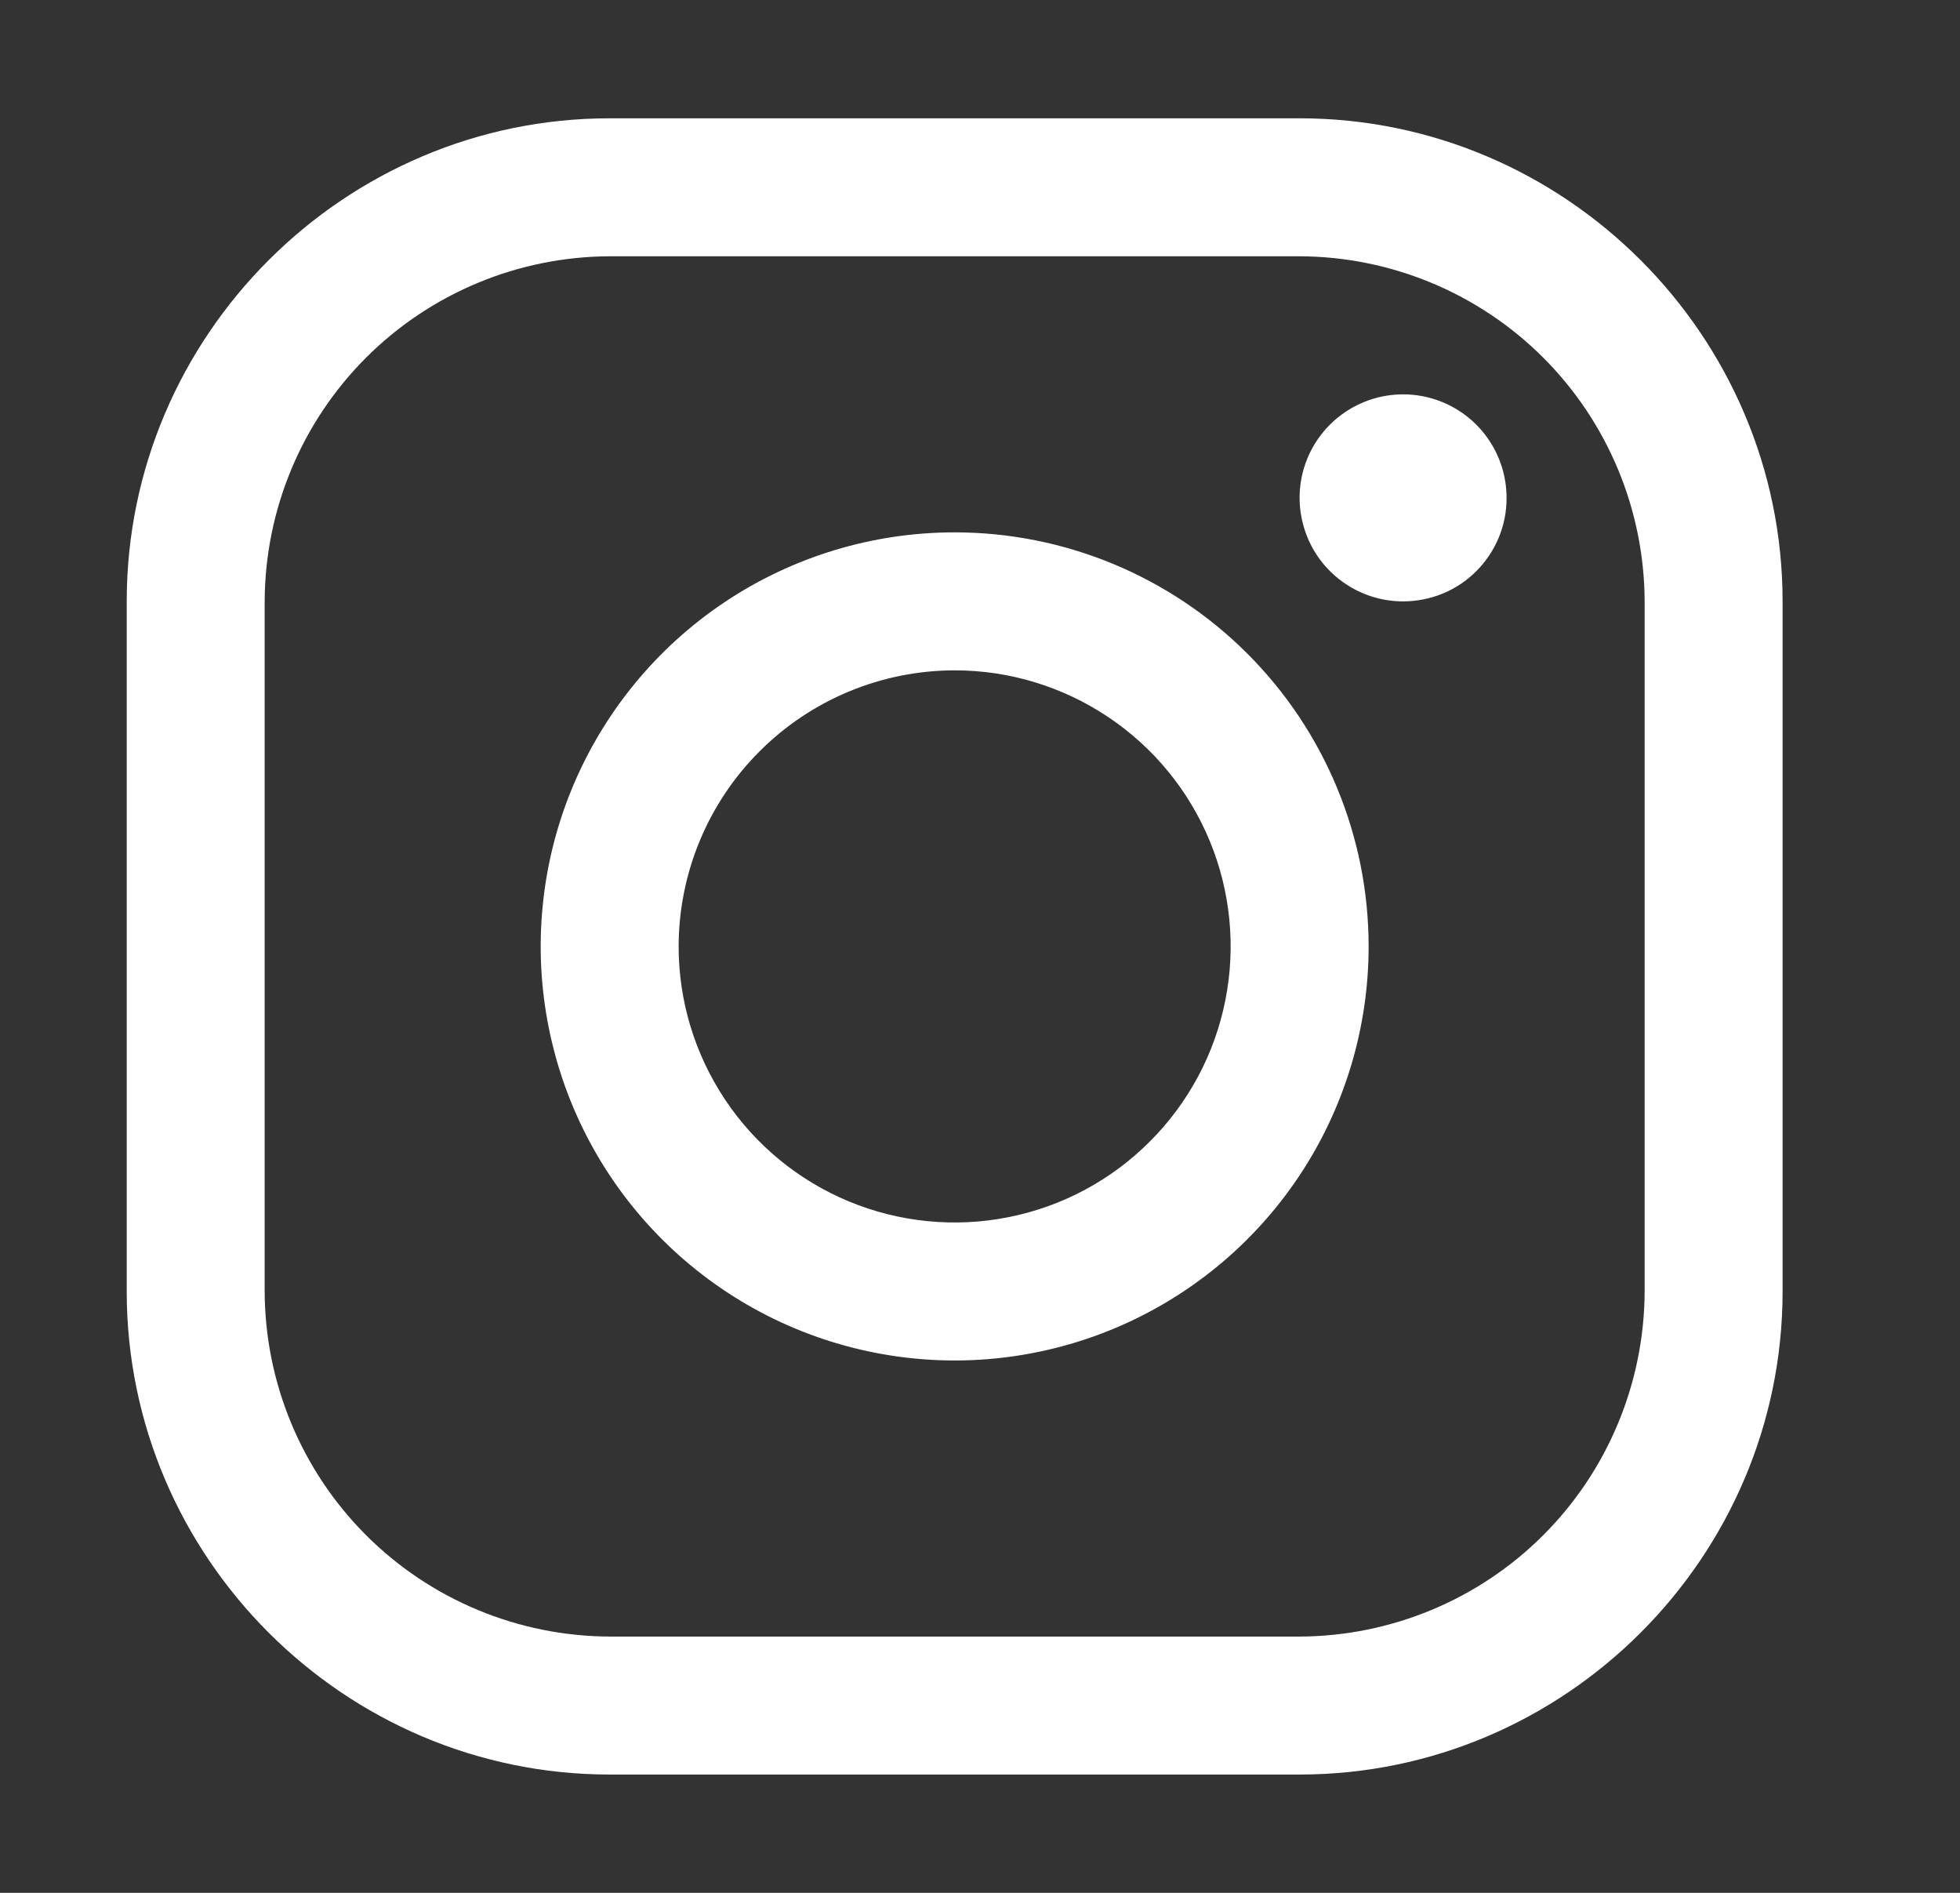
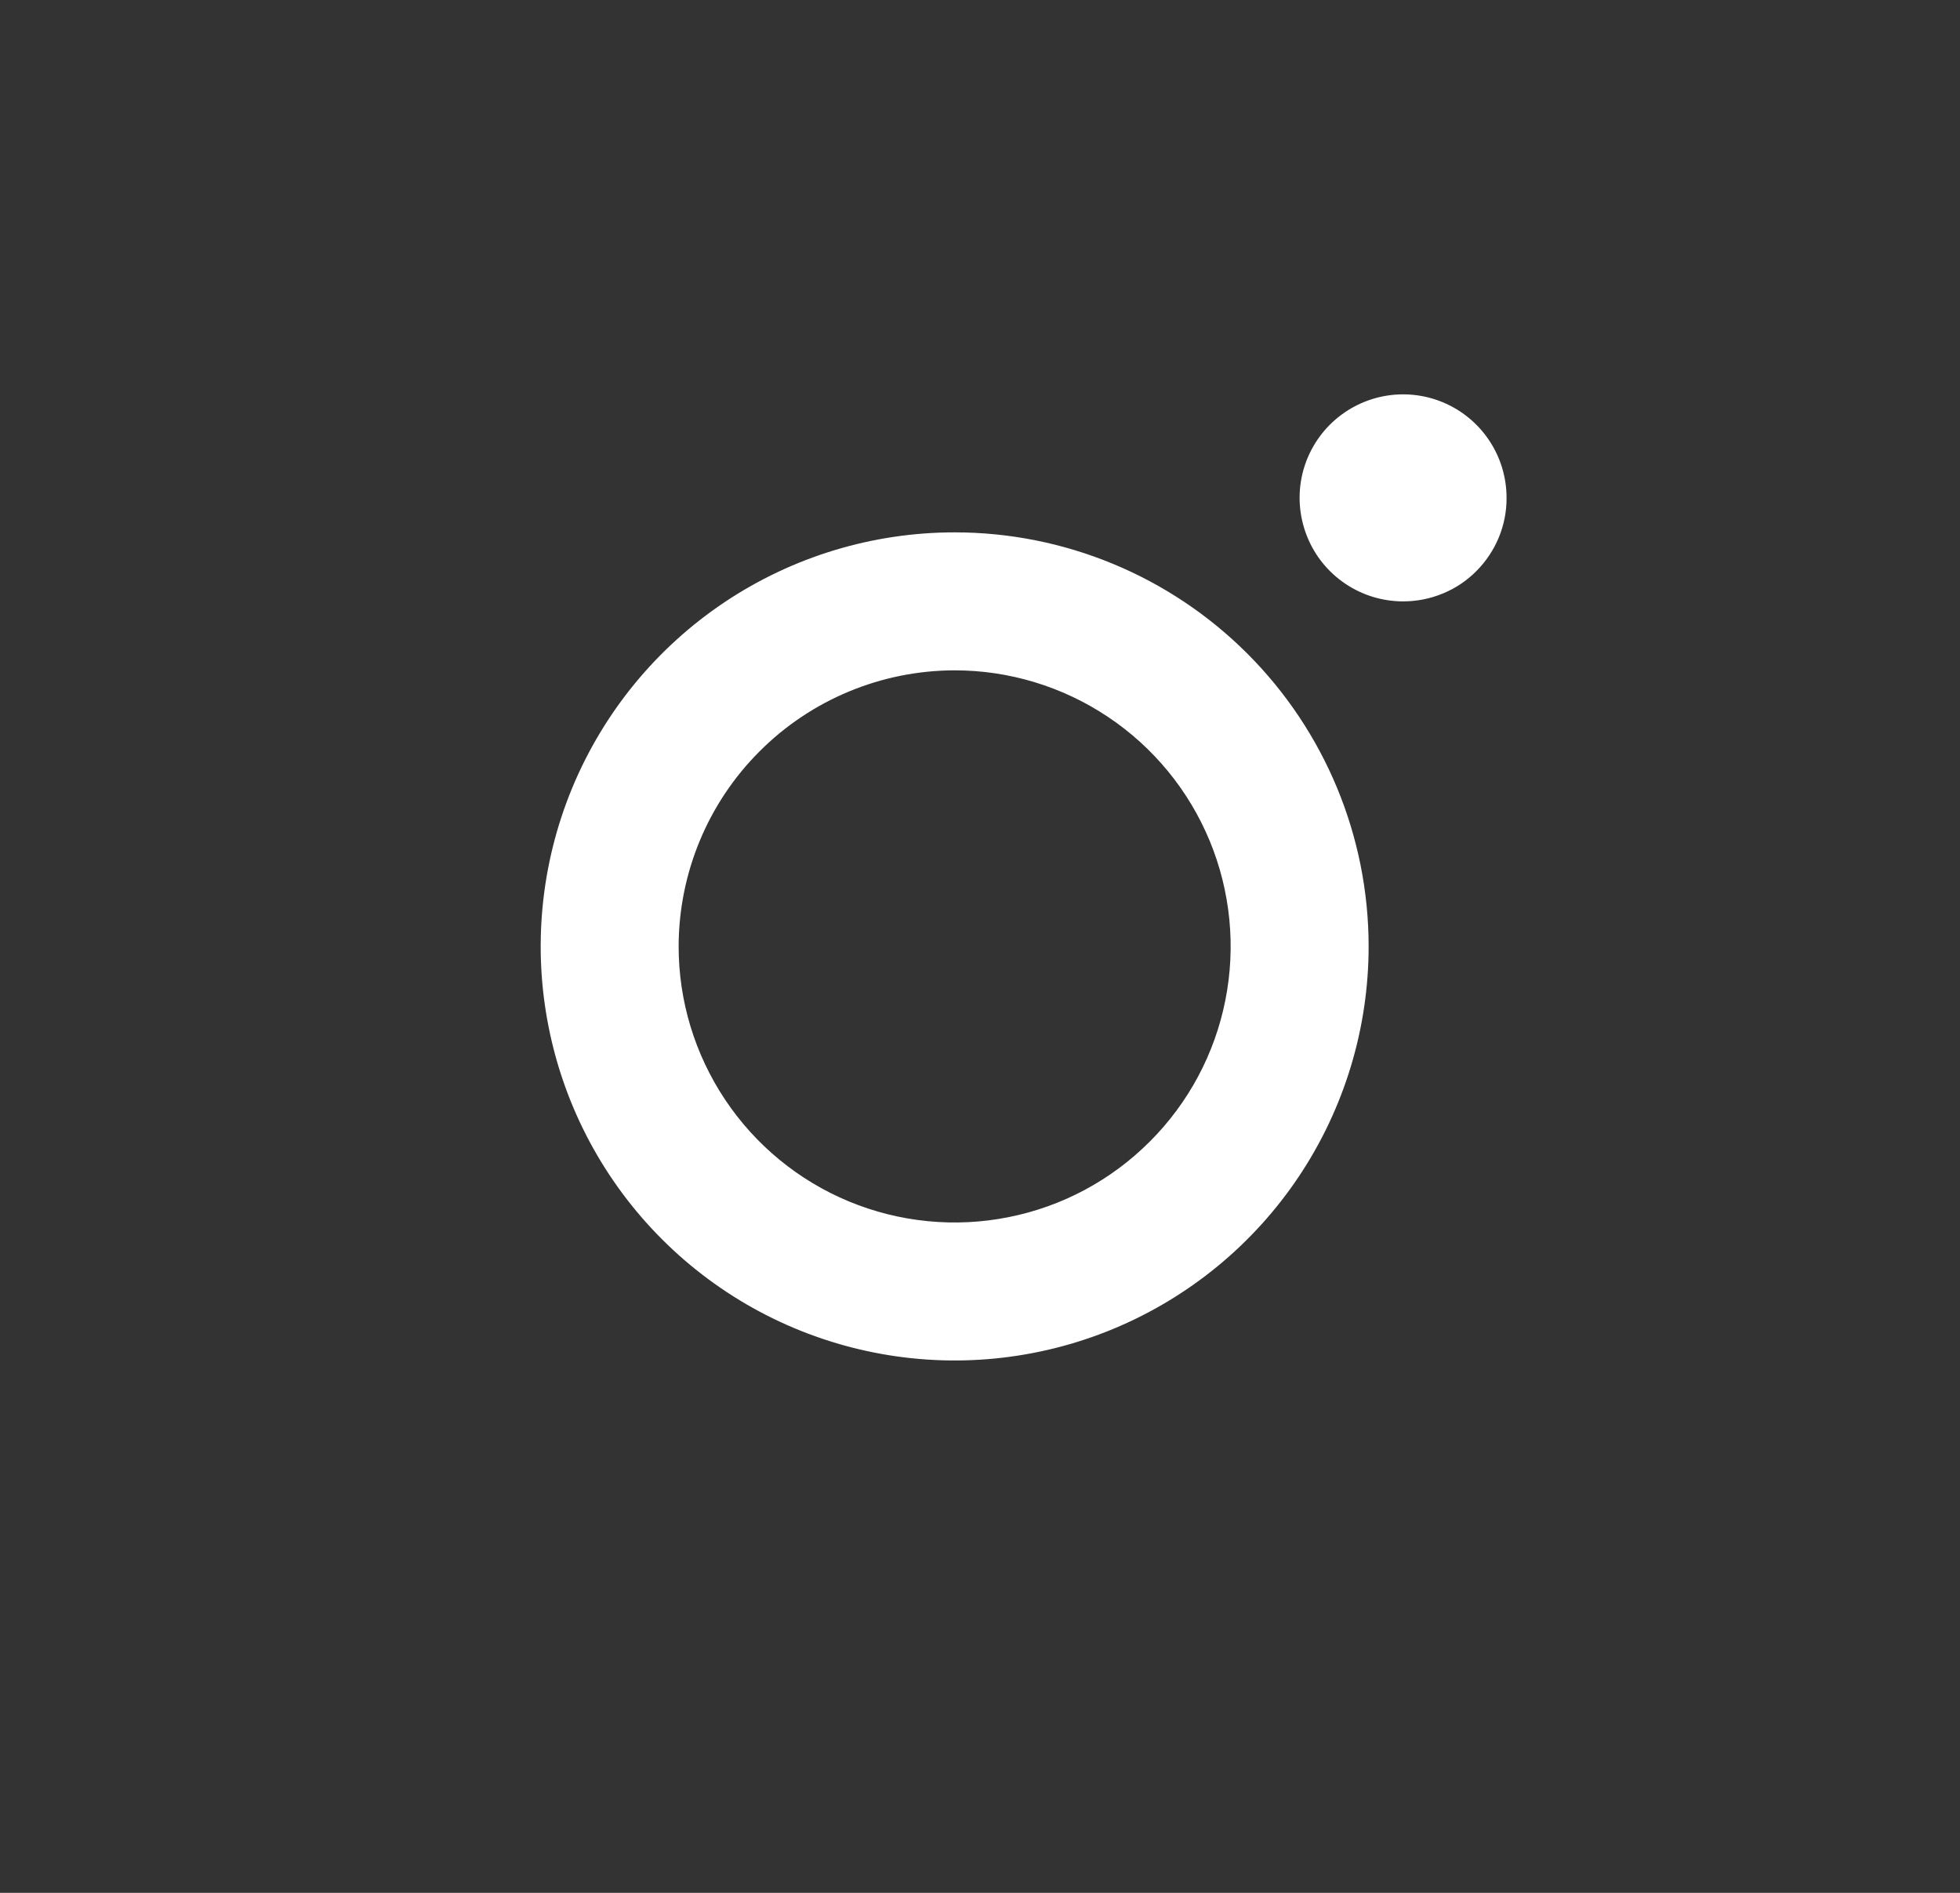
<svg xmlns="http://www.w3.org/2000/svg" width="29" height="28" viewBox="0 0 29 28" fill="none">
  <rect x="0" y="0" width="29" height="28" fill="#333333" stroke="none" />
-   <path d="M19.229 3.791C20.581 3.796 21.878 4.335 22.834 5.291C23.79 6.247 24.329 7.543 24.334 8.896V19.104C24.329 20.456 23.79 21.753 22.834 22.709C21.878 23.665 20.581 24.204 19.229 24.209H9.021C7.668 24.204 6.372 23.665 5.416 22.709C4.46 21.753 3.921 20.456 3.916 19.104V8.896C3.921 7.543 4.46 6.247 5.416 5.291C6.372 4.335 7.668 3.796 9.021 3.791H19.229ZM19.229 1.75H9.021C5.091 1.75 1.875 4.966 1.875 8.896V19.104C1.875 23.034 5.091 26.25 9.021 26.25H19.229C23.159 26.25 26.375 23.034 26.375 19.104V8.896C26.375 4.966 23.159 1.75 19.229 1.75Z" fill="white" />
-   <path d="M20.76 8.896C20.457 8.896 20.161 8.806 19.91 8.638C19.658 8.47 19.461 8.231 19.346 7.951C19.23 7.671 19.199 7.363 19.258 7.066C19.317 6.769 19.463 6.496 19.677 6.282C19.892 6.068 20.165 5.922 20.462 5.863C20.759 5.804 21.066 5.834 21.346 5.95C21.626 6.066 21.865 6.262 22.033 6.514C22.202 6.766 22.291 7.062 22.291 7.365C22.292 7.566 22.253 7.765 22.176 7.951C22.099 8.137 21.986 8.306 21.844 8.448C21.702 8.591 21.533 8.704 21.347 8.78C21.161 8.857 20.961 8.896 20.76 8.896ZM14.125 9.916C14.933 9.916 15.722 10.156 16.394 10.605C17.065 11.053 17.589 11.691 17.898 12.437C18.207 13.184 18.288 14.005 18.13 14.797C17.973 15.589 17.584 16.316 17.012 16.887C16.441 17.459 15.714 17.848 14.922 18.005C14.13 18.163 13.309 18.082 12.562 17.773C11.816 17.464 11.178 16.94 10.73 16.269C10.281 15.597 10.041 14.808 10.041 14C10.043 12.917 10.473 11.879 11.239 11.114C12.004 10.348 13.042 9.918 14.125 9.916ZM14.125 7.875C12.914 7.875 11.729 8.234 10.722 8.907C9.715 9.58 8.93 10.537 8.466 11.656C8.003 12.775 7.881 14.007 8.118 15.195C8.354 16.383 8.937 17.474 9.794 18.331C10.651 19.188 11.742 19.771 12.93 20.007C14.118 20.244 15.35 20.122 16.469 19.659C17.588 19.195 18.545 18.41 19.218 17.403C19.891 16.396 20.25 15.211 20.25 14C20.25 12.376 19.605 10.818 18.456 9.669C17.307 8.52 15.749 7.875 14.125 7.875Z" fill="white" />
+   <path d="M20.76 8.896C20.457 8.896 20.161 8.806 19.91 8.638C19.658 8.47 19.461 8.231 19.346 7.951C19.23 7.671 19.199 7.363 19.258 7.066C19.317 6.769 19.463 6.496 19.677 6.282C19.892 6.068 20.165 5.922 20.462 5.863C20.759 5.804 21.066 5.834 21.346 5.95C21.626 6.066 21.865 6.262 22.033 6.514C22.202 6.766 22.291 7.062 22.291 7.365C22.292 7.566 22.253 7.765 22.176 7.951C22.099 8.137 21.986 8.306 21.844 8.448C21.702 8.591 21.533 8.704 21.347 8.78C21.161 8.857 20.961 8.896 20.76 8.896M14.125 9.916C14.933 9.916 15.722 10.156 16.394 10.605C17.065 11.053 17.589 11.691 17.898 12.437C18.207 13.184 18.288 14.005 18.13 14.797C17.973 15.589 17.584 16.316 17.012 16.887C16.441 17.459 15.714 17.848 14.922 18.005C14.13 18.163 13.309 18.082 12.562 17.773C11.816 17.464 11.178 16.94 10.73 16.269C10.281 15.597 10.041 14.808 10.041 14C10.043 12.917 10.473 11.879 11.239 11.114C12.004 10.348 13.042 9.918 14.125 9.916ZM14.125 7.875C12.914 7.875 11.729 8.234 10.722 8.907C9.715 9.58 8.93 10.537 8.466 11.656C8.003 12.775 7.881 14.007 8.118 15.195C8.354 16.383 8.937 17.474 9.794 18.331C10.651 19.188 11.742 19.771 12.93 20.007C14.118 20.244 15.35 20.122 16.469 19.659C17.588 19.195 18.545 18.41 19.218 17.403C19.891 16.396 20.25 15.211 20.25 14C20.25 12.376 19.605 10.818 18.456 9.669C17.307 8.52 15.749 7.875 14.125 7.875Z" fill="white" />
</svg>